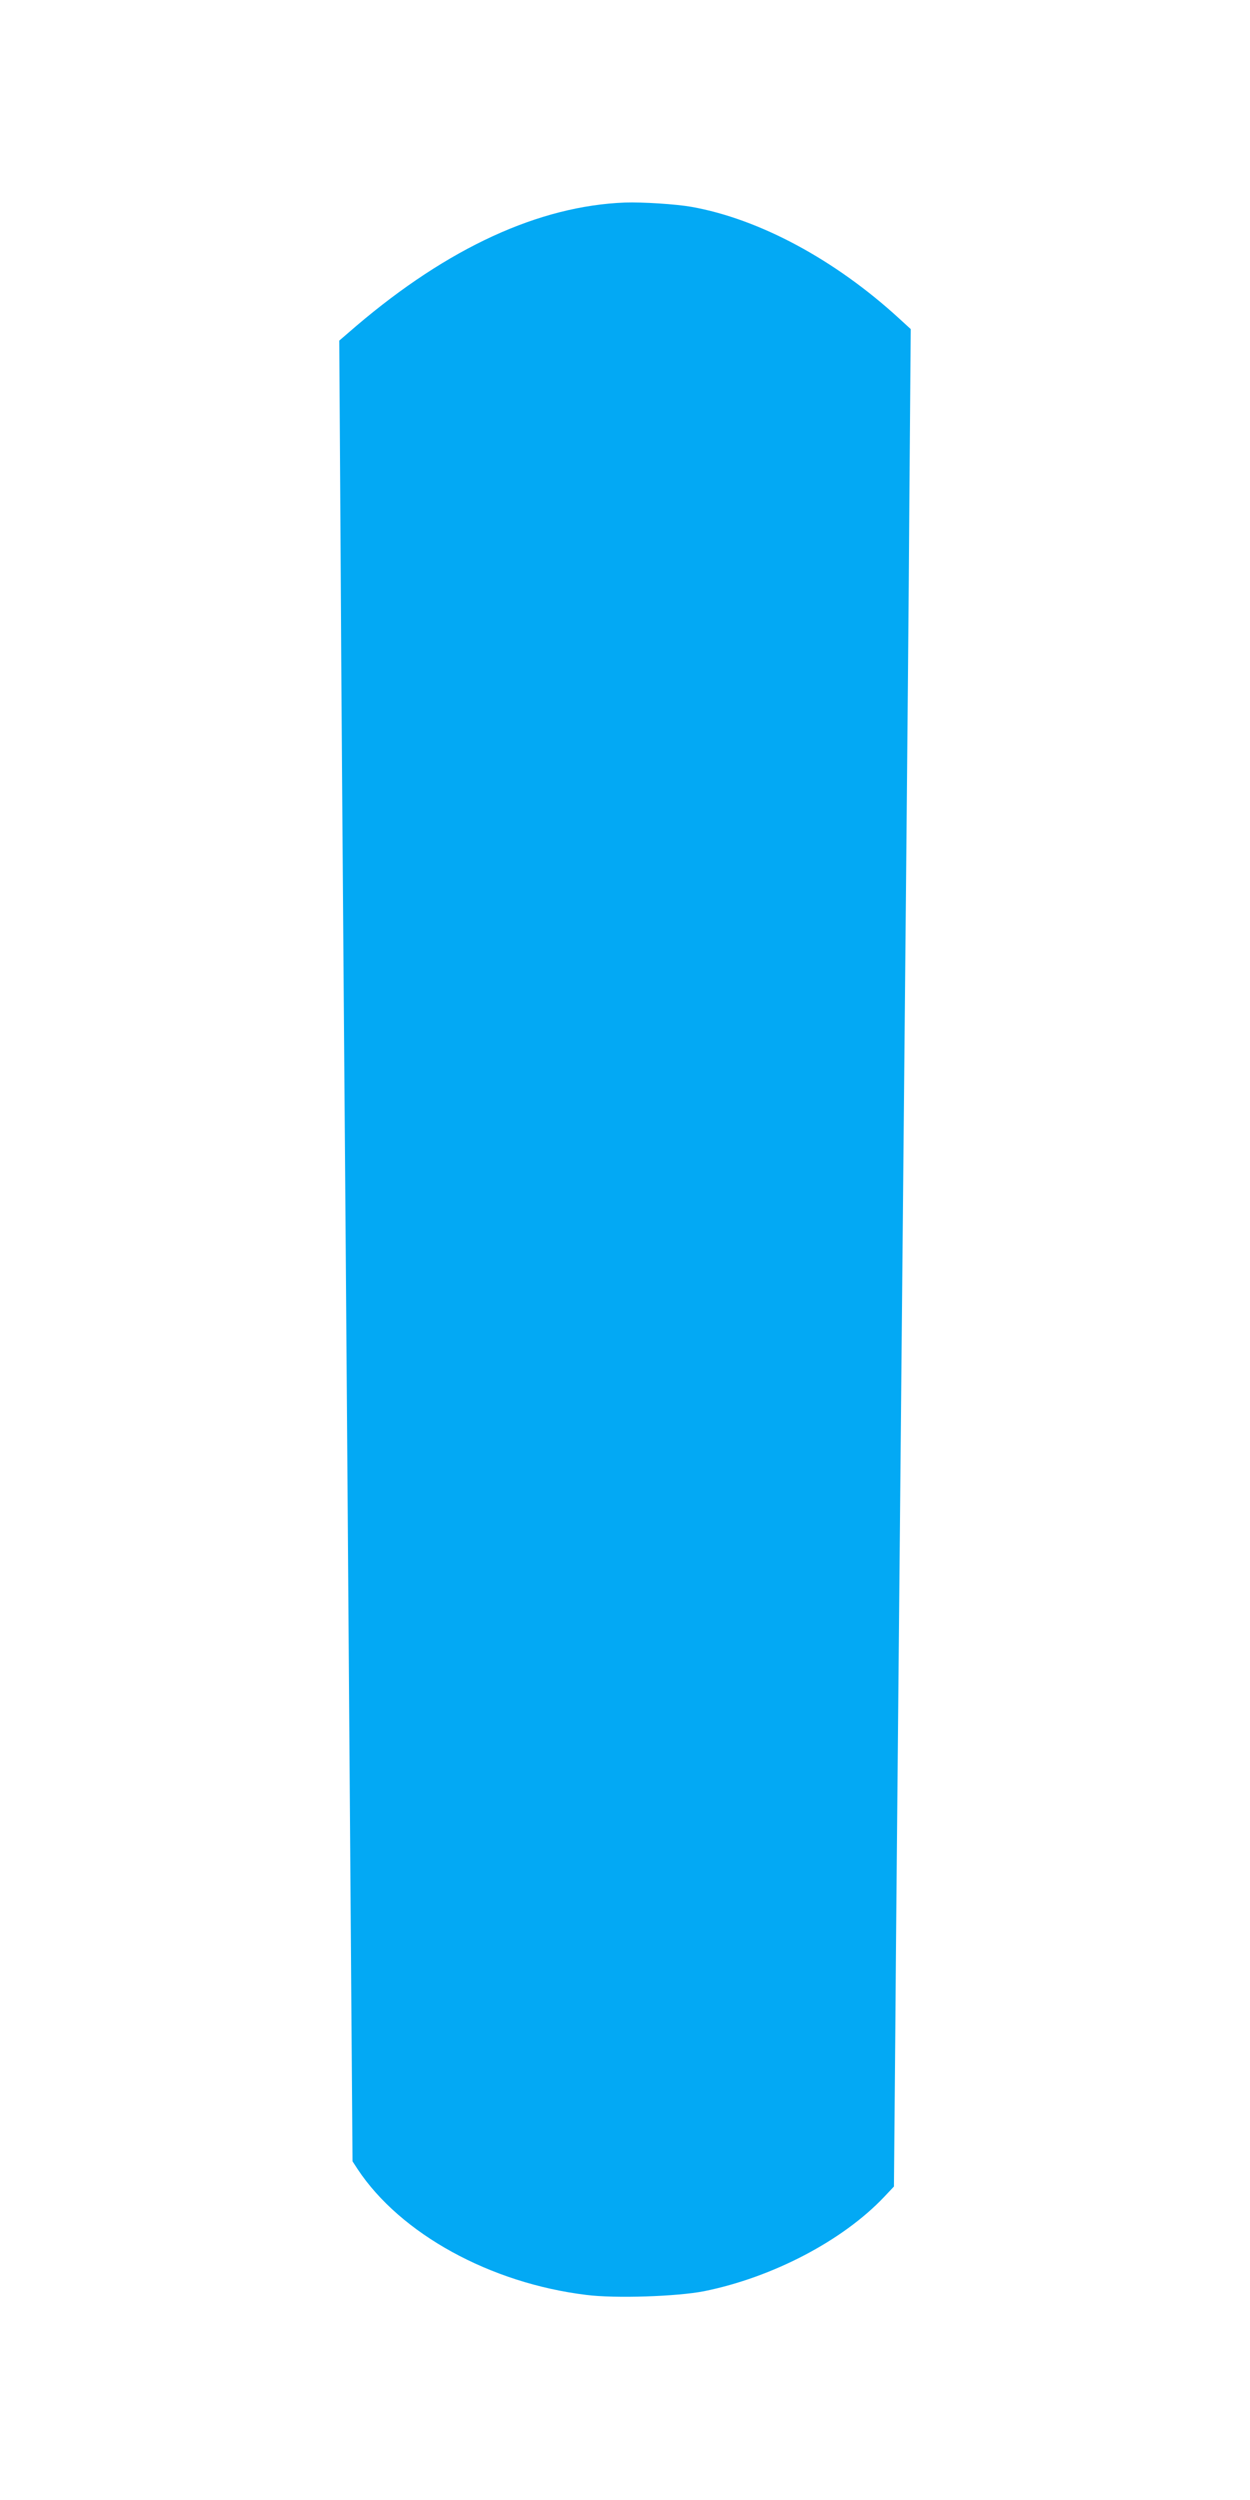
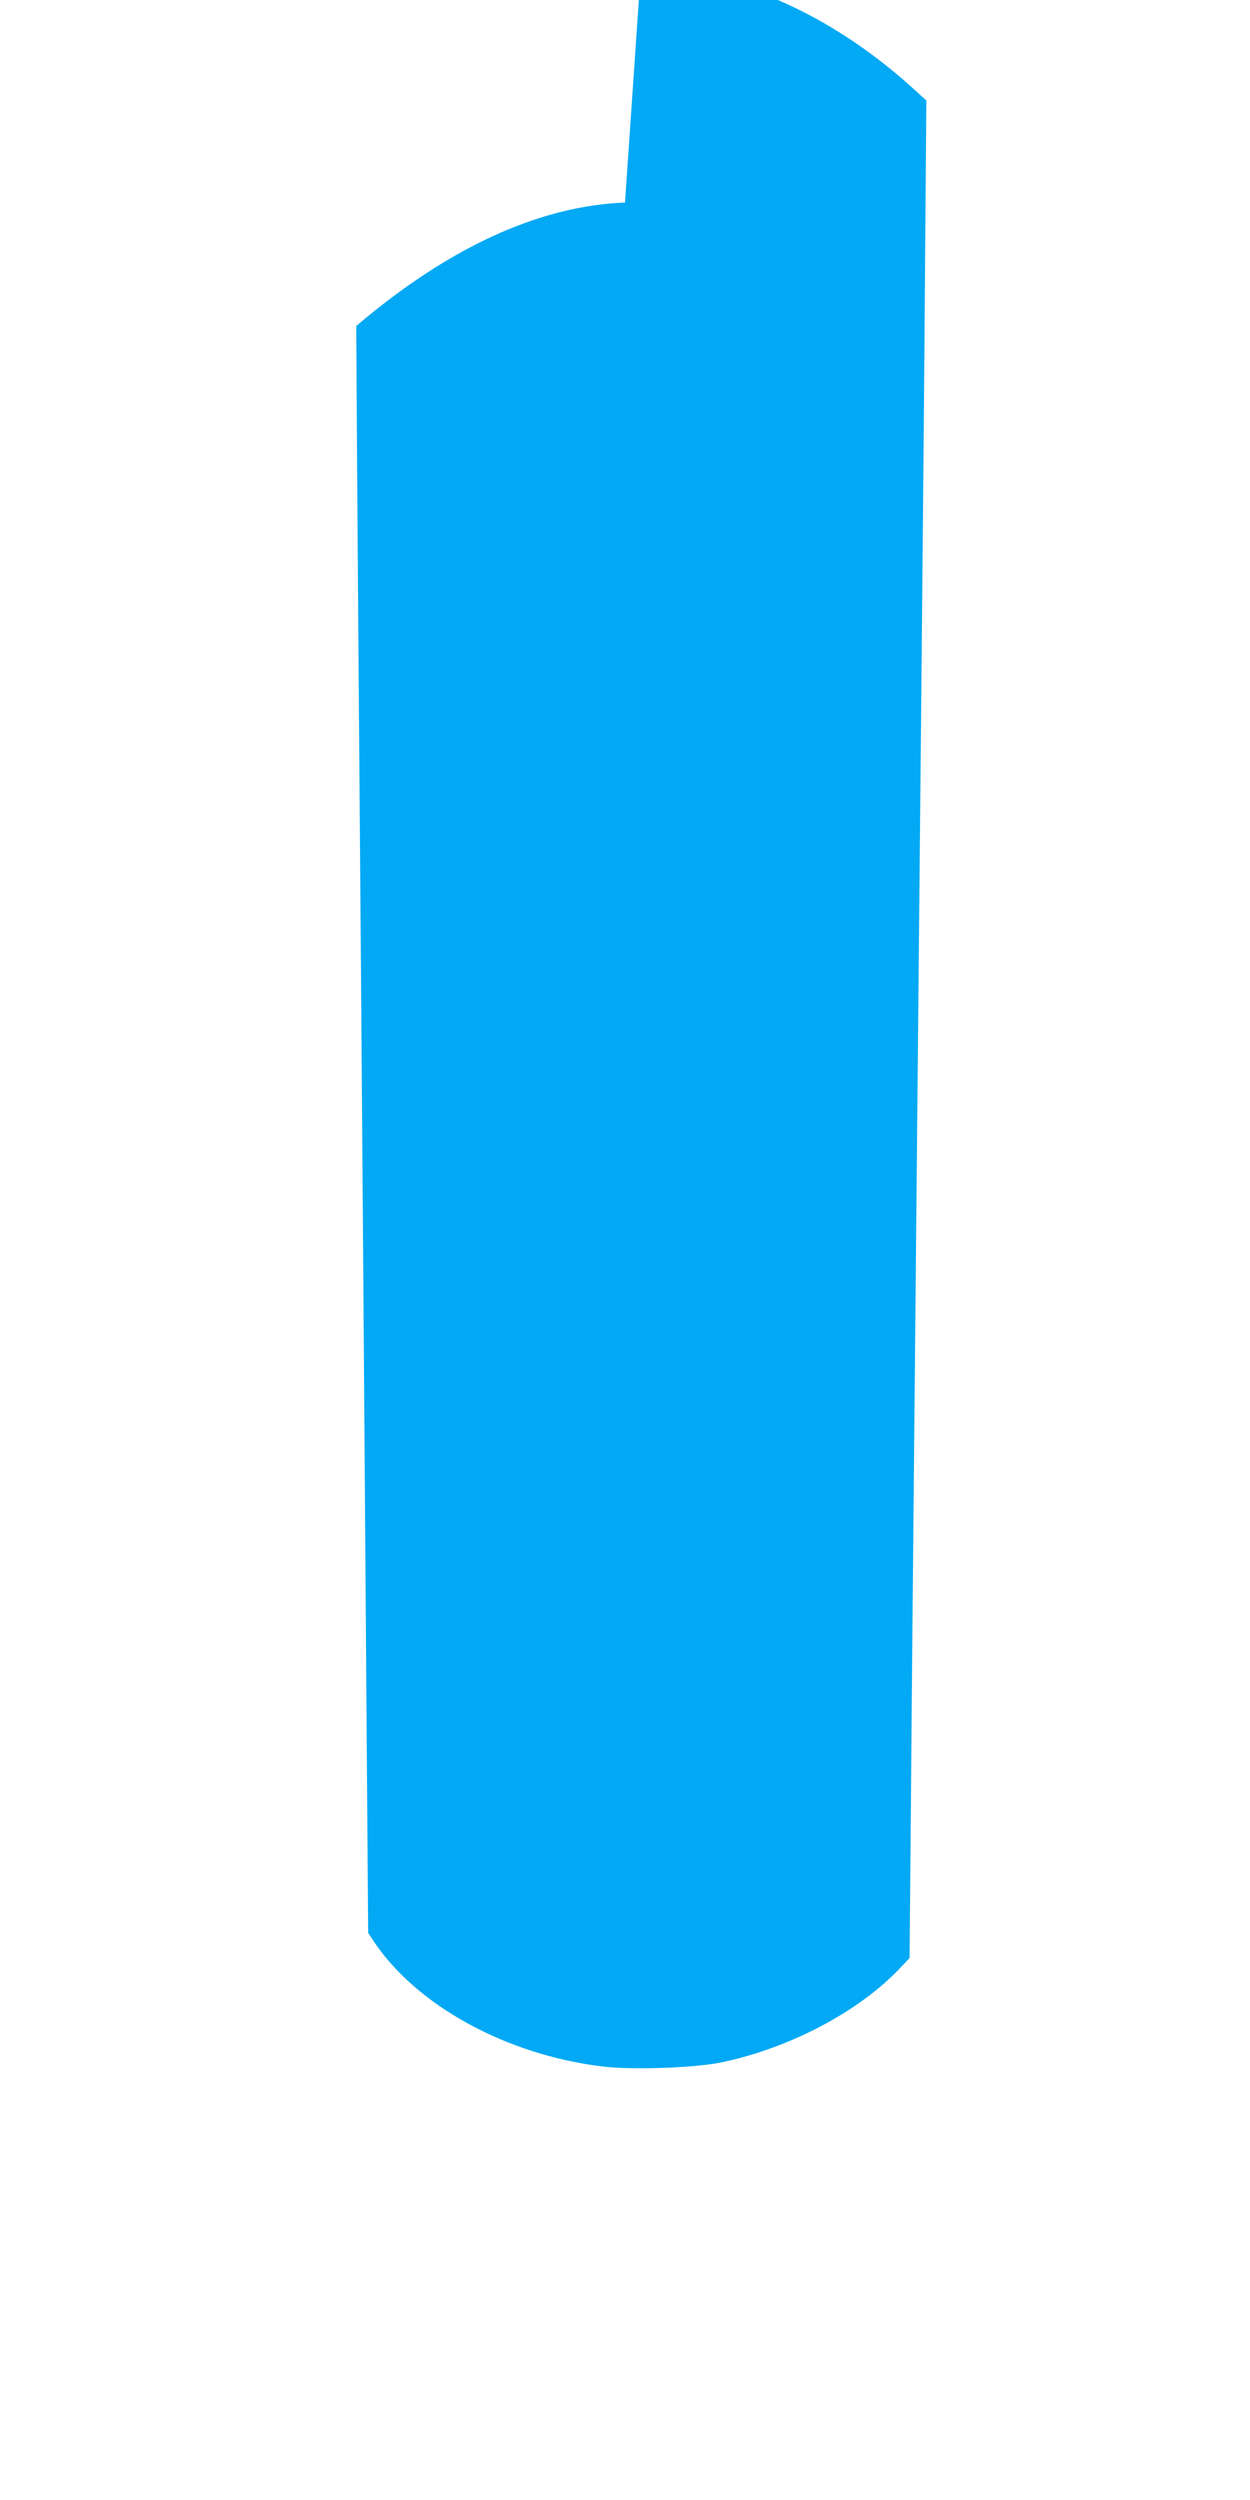
<svg xmlns="http://www.w3.org/2000/svg" version="1.0" width="640pt" height="1280pt" viewBox="0 0 640 1280" preserveAspectRatio="xMidYMid meet">
  <g transform="translate(0,1280) scale(0.1,-0.1)" fill="#03a9f4" stroke="none">
-     <path d="M3200 11763 c-440 -17 -905 -231 -1376 -632 l-87 -75 7 -1095 c3 -603 11 -1622 16 -2266 11 -1339 28 -3667 38 -5031 l7 -930 26 -40 c219 -331 679 -584 1171 -644 148 -19 466 -8 603 19 351 71 710 259 922 483 l50 53 7 790 c3 435 11 1235 16 1780 5 545 14 1494 20 2110 6 616 15 1559 20 2095 5 536 13 1371 16 1855 l7 880 -59 54 c-328 301 -716 510 -1064 572 -79 14 -252 25 -340 22z" />
+     <path d="M3200 11763 c-440 -17 -905 -231 -1376 -632 c3 -603 11 -1622 16 -2266 11 -1339 28 -3667 38 -5031 l7 -930 26 -40 c219 -331 679 -584 1171 -644 148 -19 466 -8 603 19 351 71 710 259 922 483 l50 53 7 790 c3 435 11 1235 16 1780 5 545 14 1494 20 2110 6 616 15 1559 20 2095 5 536 13 1371 16 1855 l7 880 -59 54 c-328 301 -716 510 -1064 572 -79 14 -252 25 -340 22z" />
  </g>
</svg>